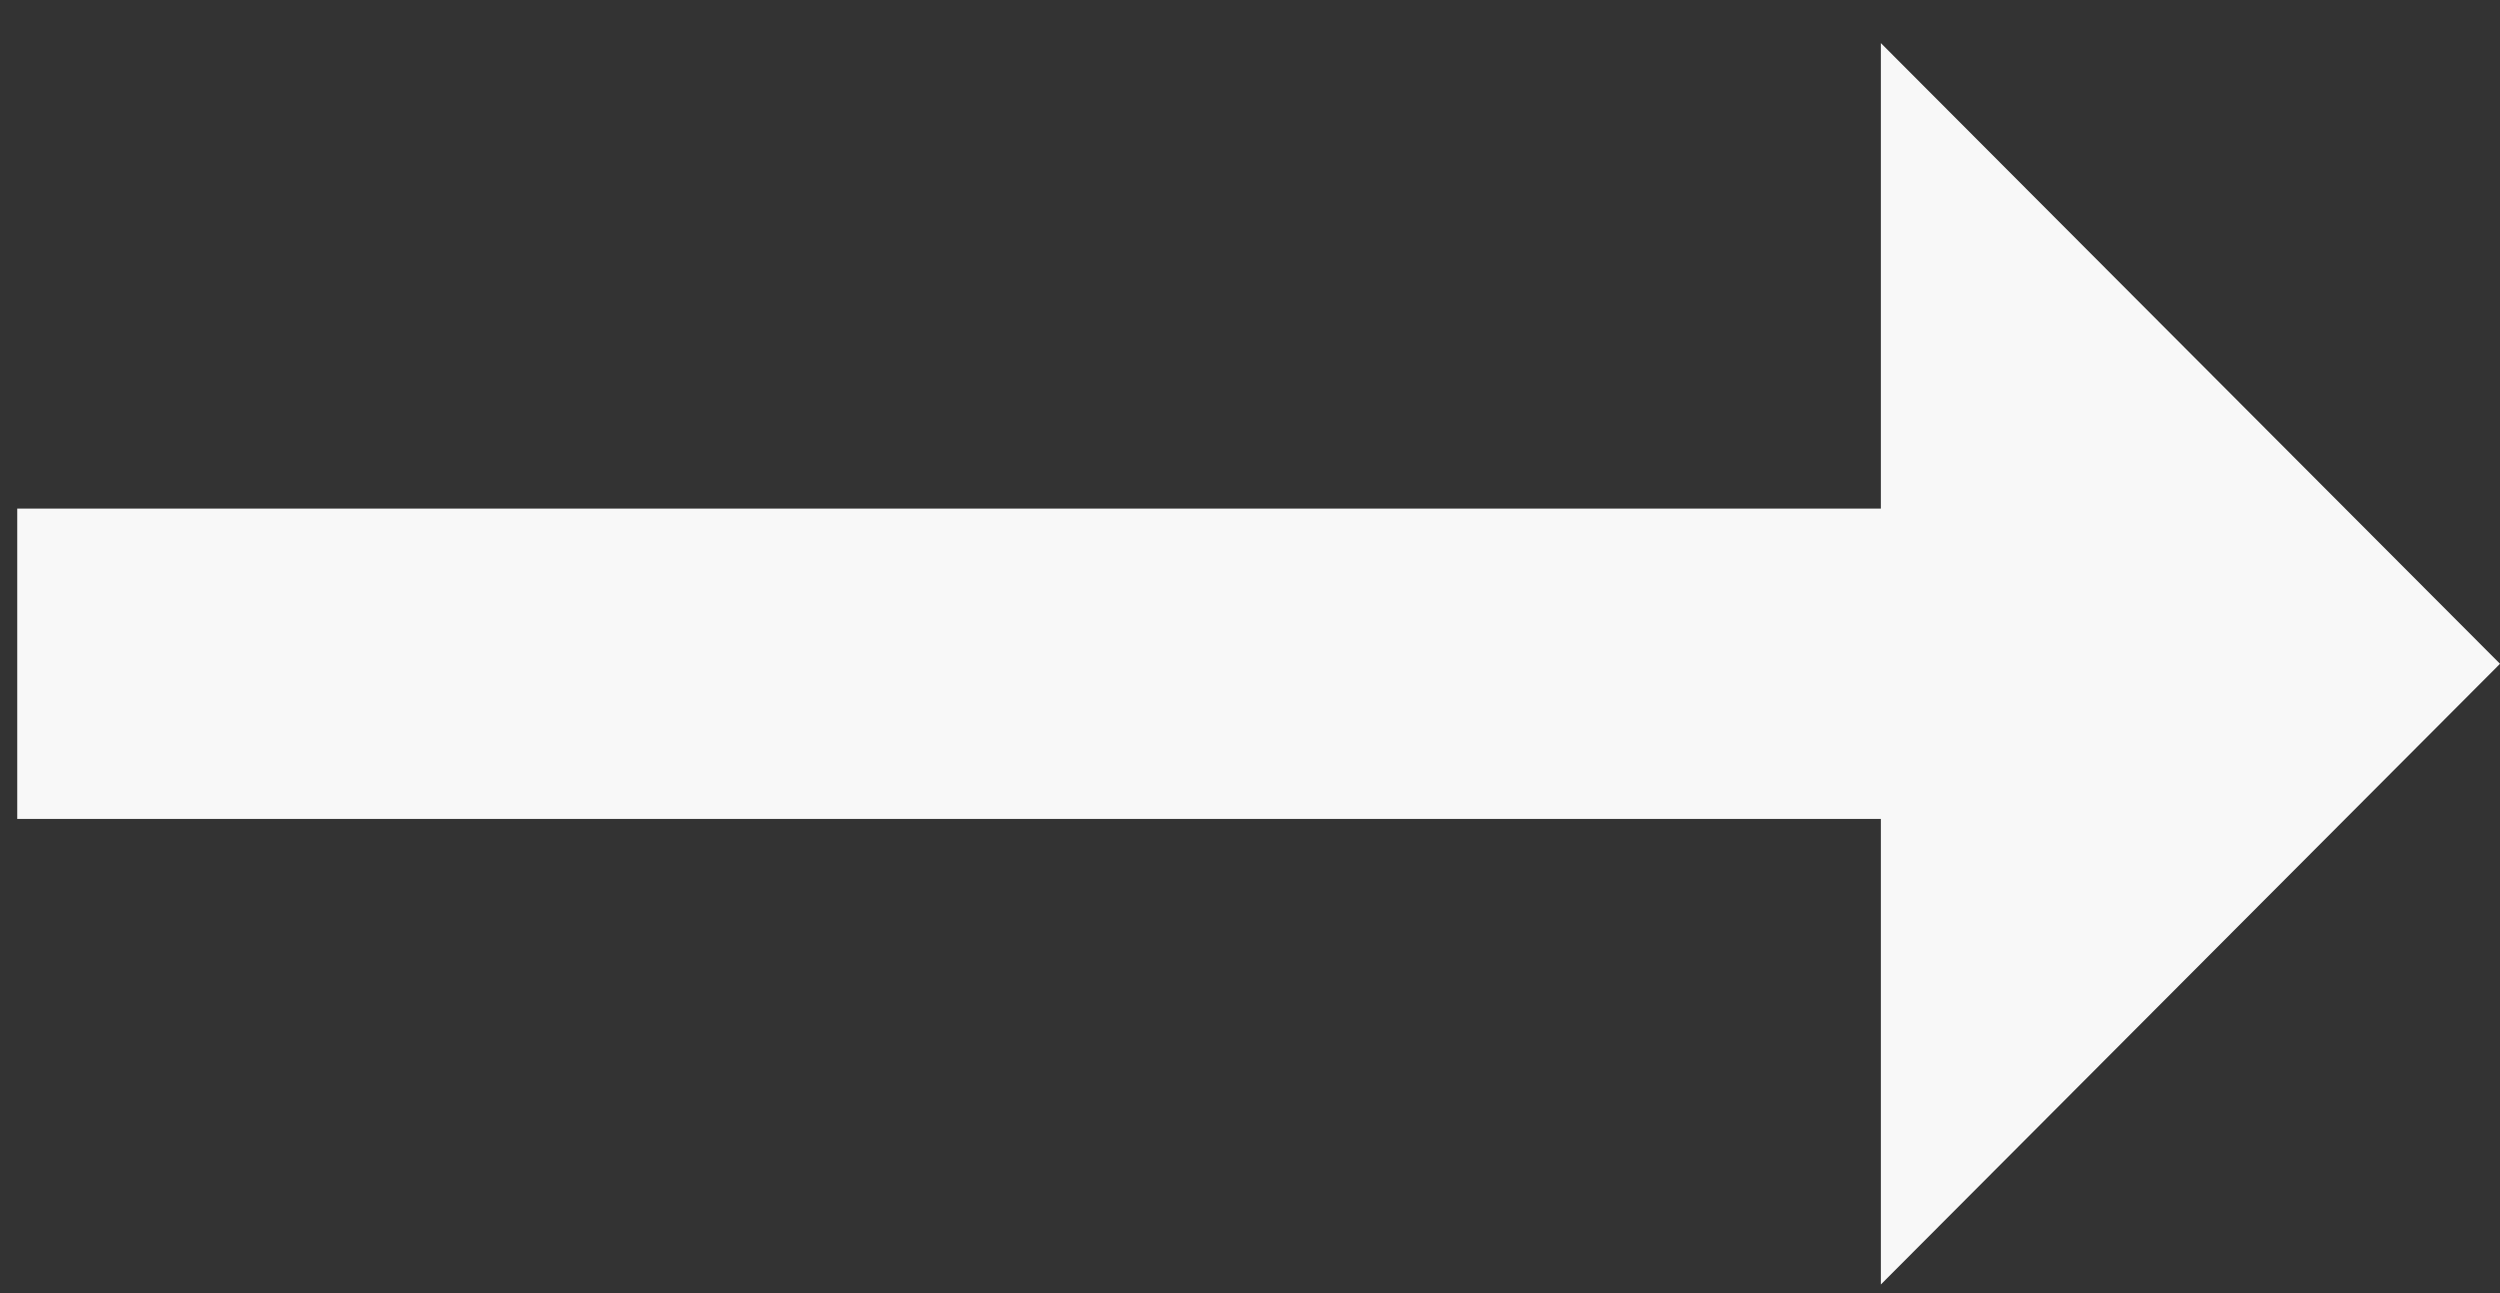
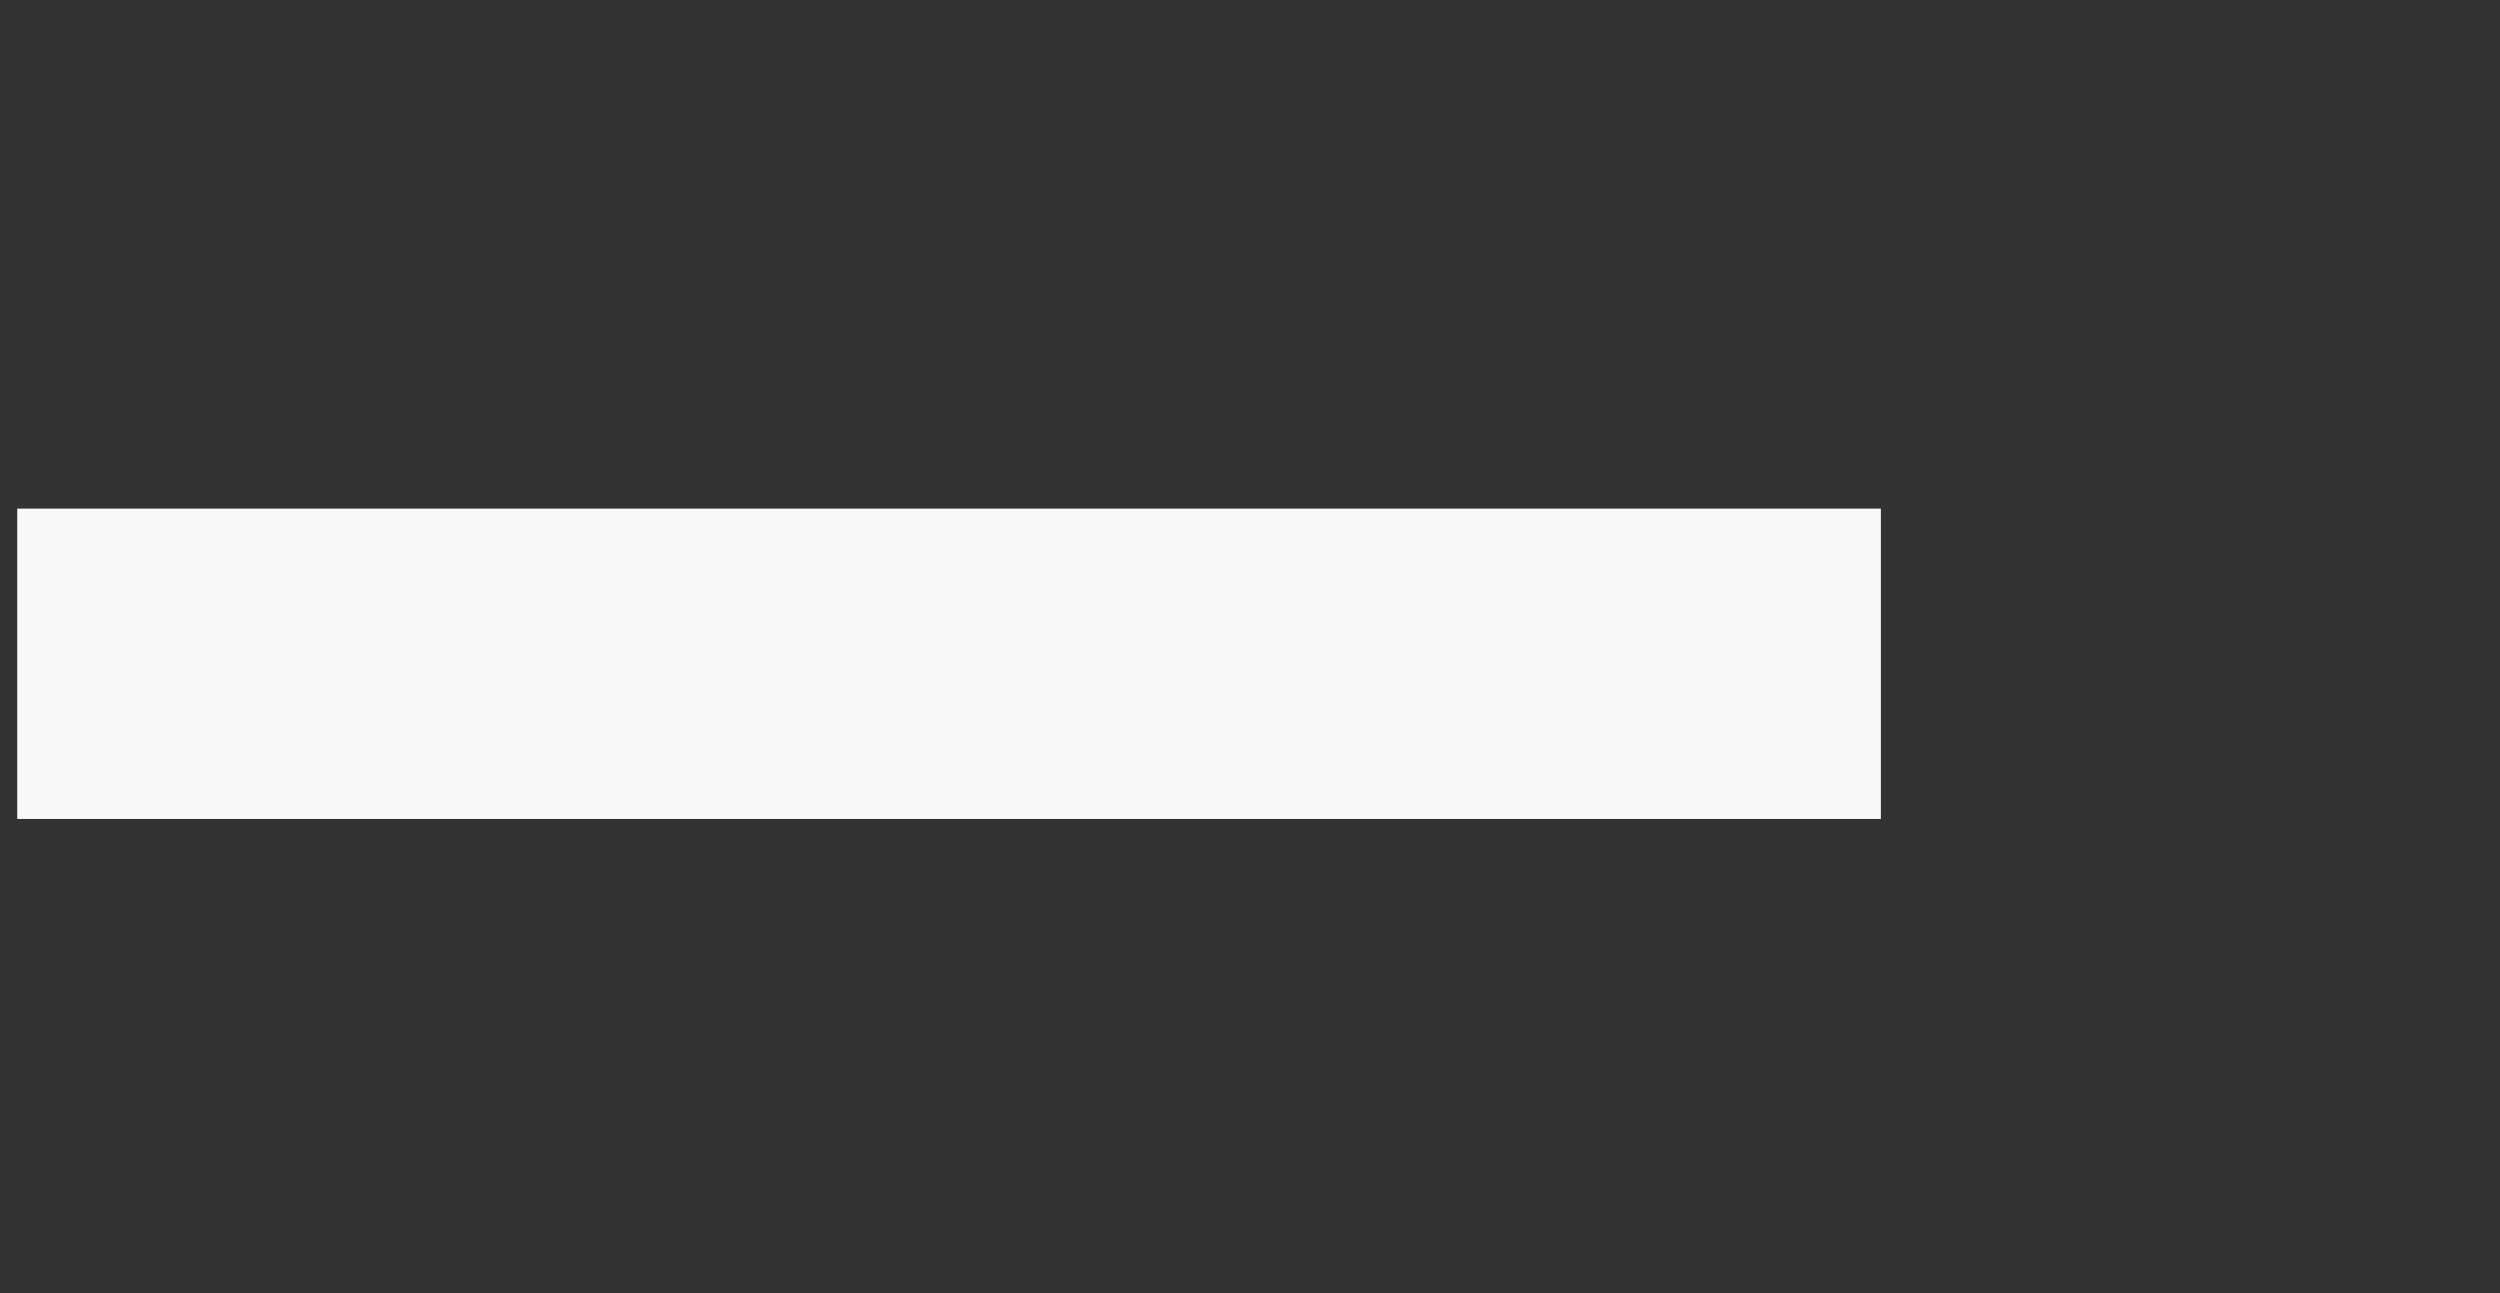
<svg xmlns="http://www.w3.org/2000/svg" width="29" height="15" viewBox="0 0 29 15" fill="none">
  <rect x="0" y="0" width="29" height="15" fill="#333333" stroke="none" />
-   <path d="M21.818 5.9H0.2V9.5H21.818V14.9L29 7.7L21.818 0.5V5.9Z" fill="#F8F8F8" />
+   <path d="M21.818 5.9H0.2V9.5H21.818V14.9L21.818 0.5V5.9Z" fill="#F8F8F8" />
</svg>